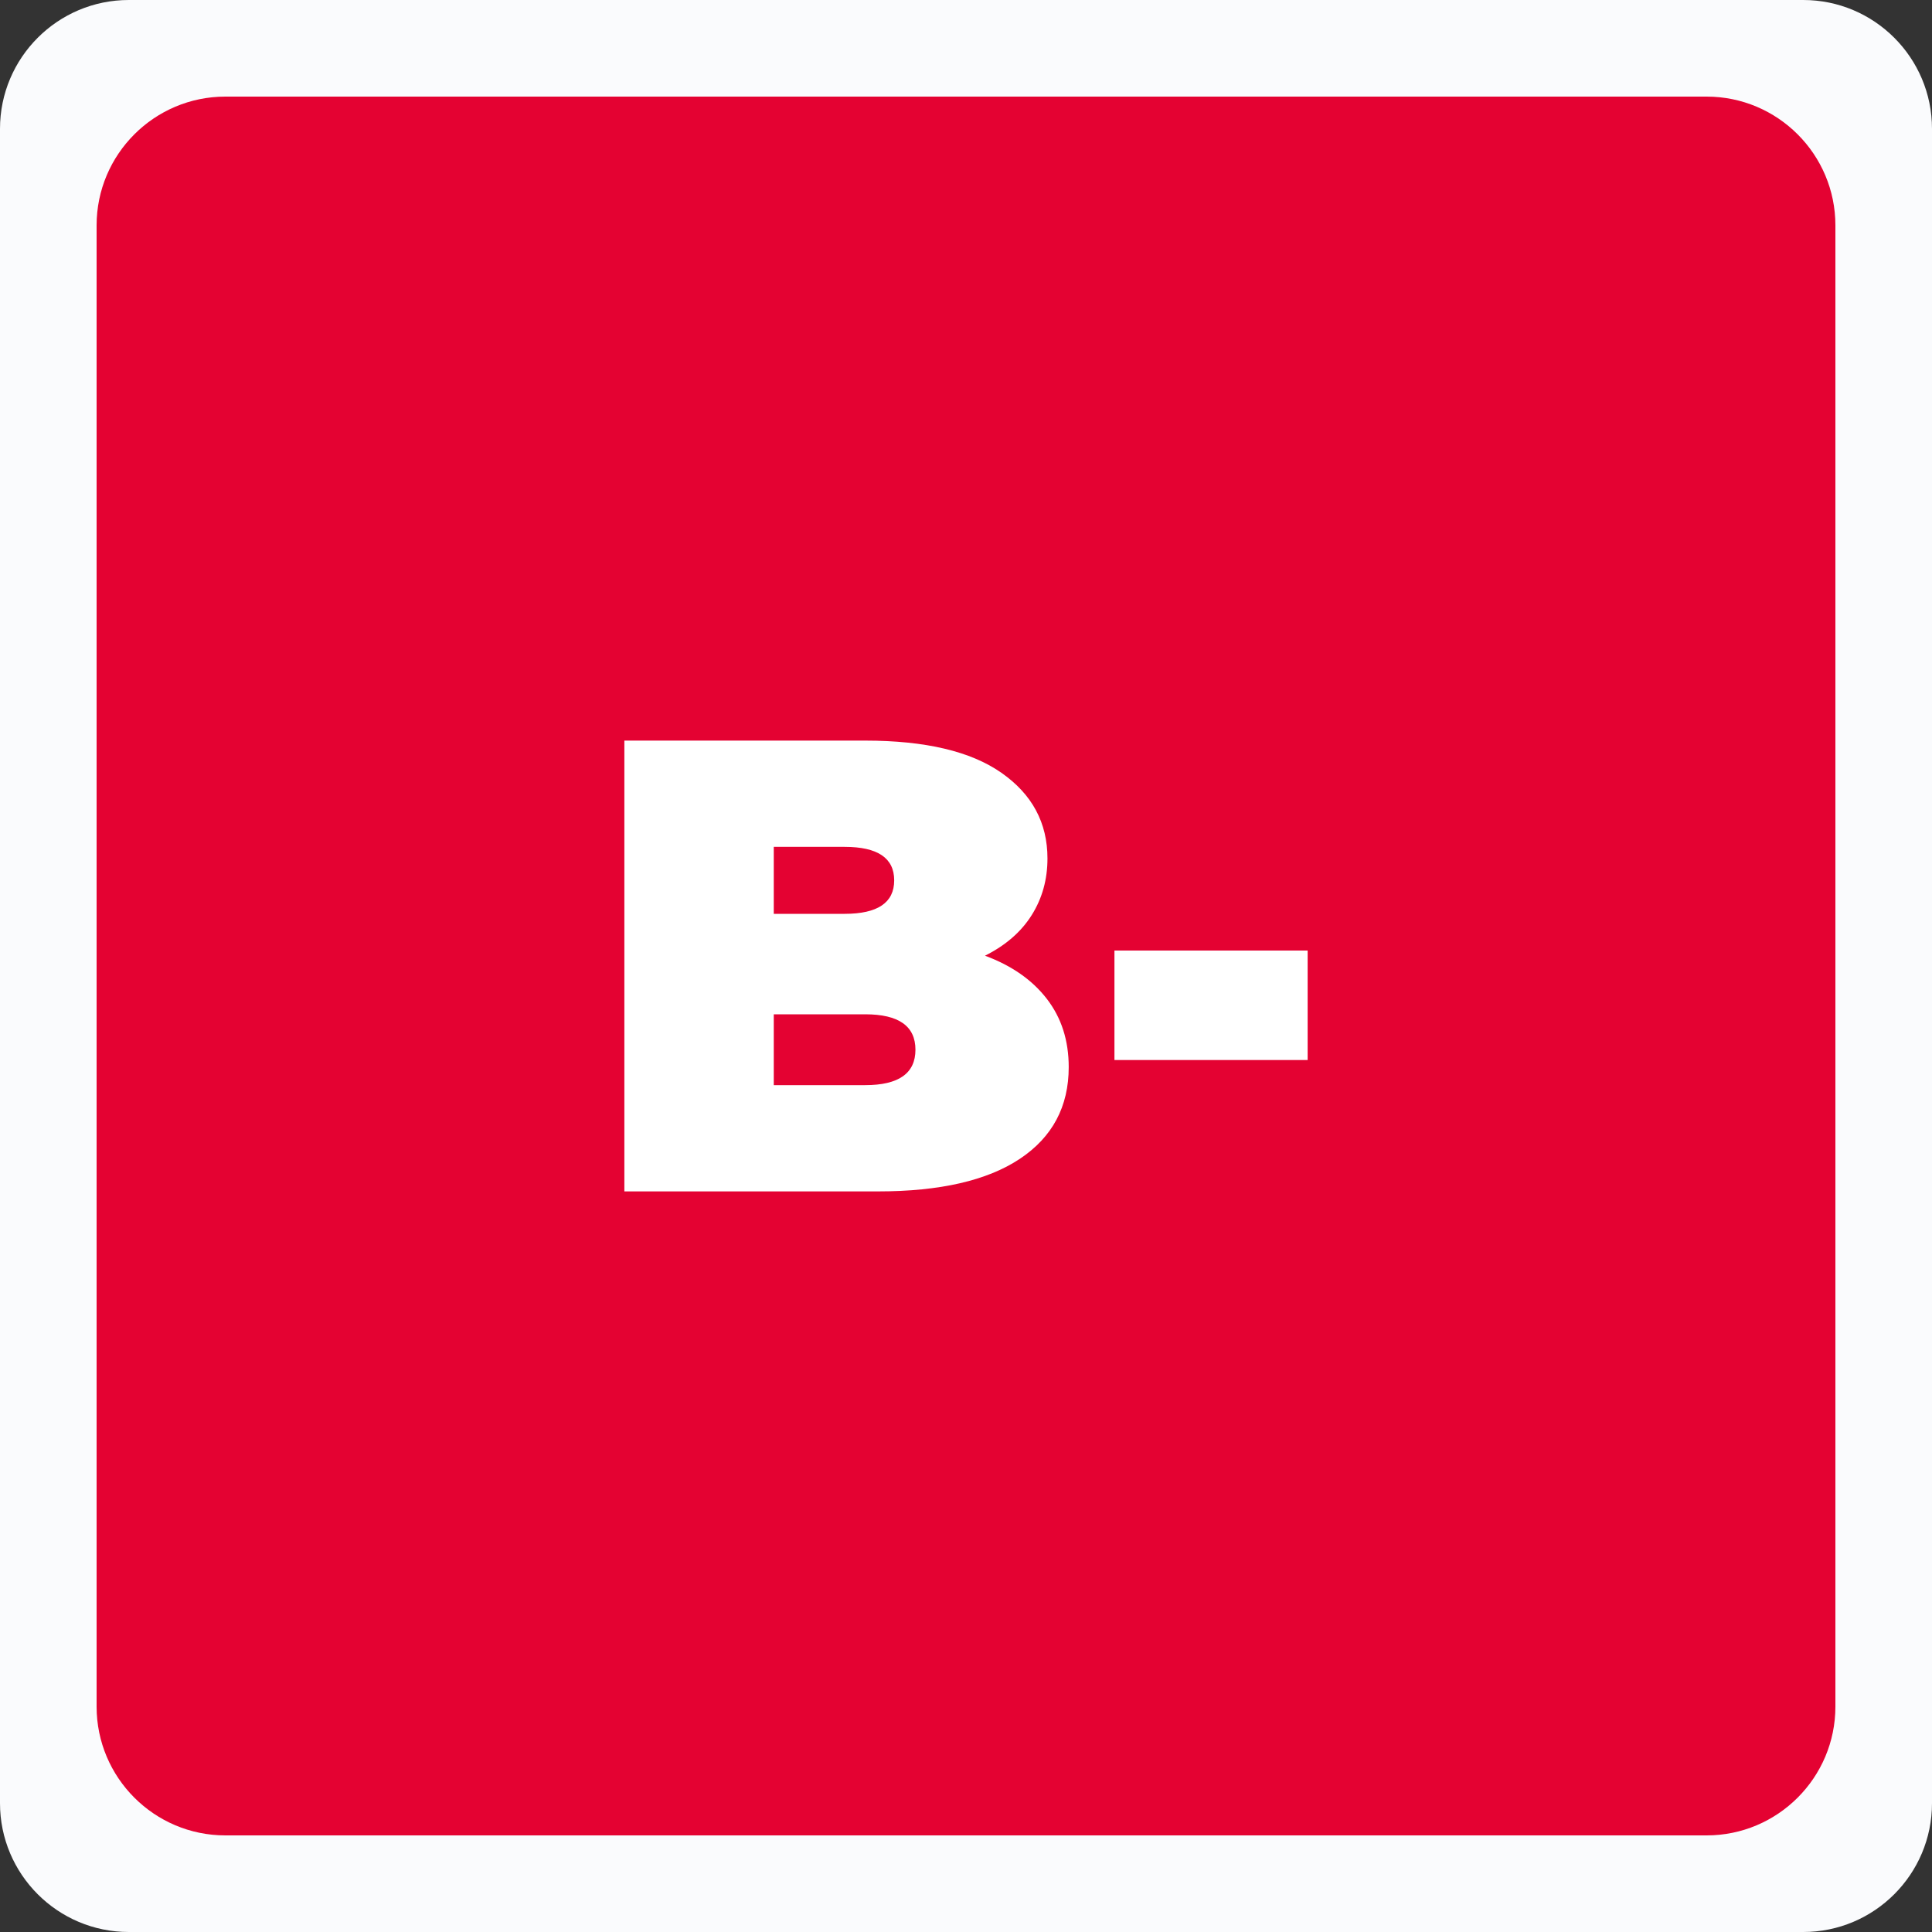
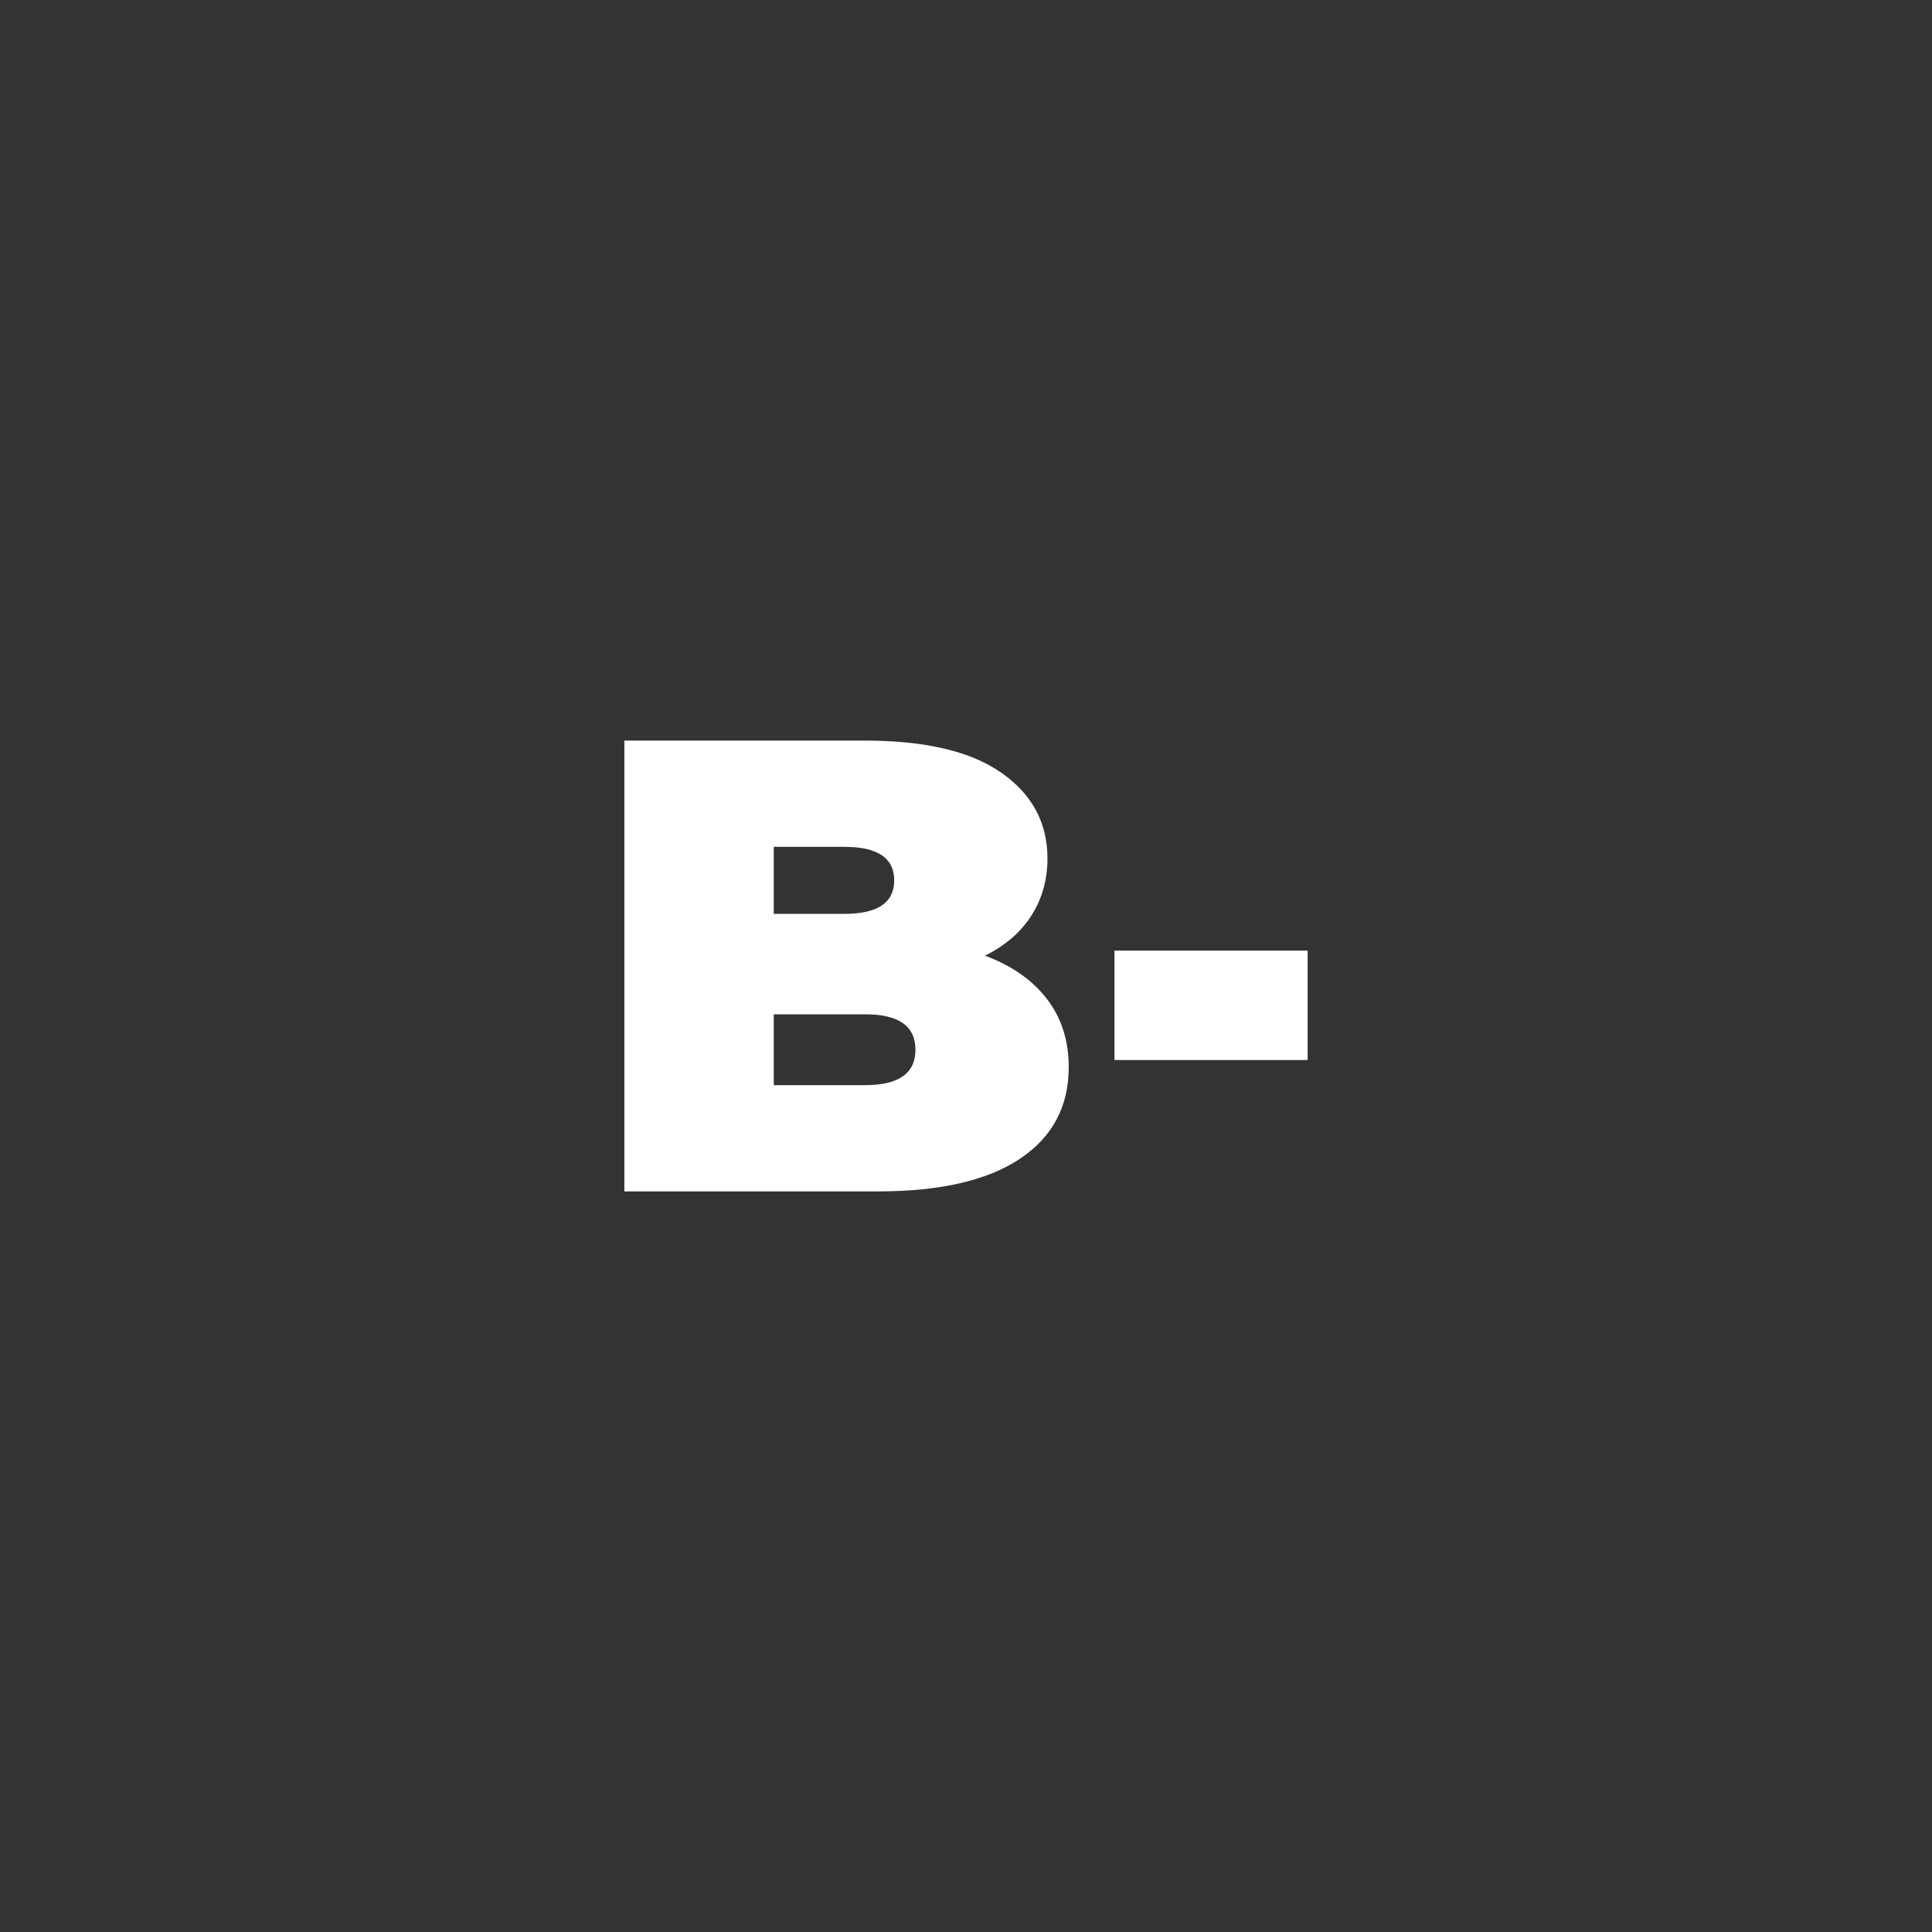
<svg xmlns="http://www.w3.org/2000/svg" width="100%" height="100%" viewBox="0 0 120 120" version="1.1" xml:space="preserve" style="fill-rule:evenodd;clip-rule:evenodd;stroke-linejoin:round;stroke-miterlimit:2;">
  <rect x="0" y="0" width="120" height="120" fill="#333333" stroke="none" />
-   <path d="M120,8C120,3.585 116.415,0 112,0L8,0C3.585,0 0,3.585 0,8L0,112C0,116.415 3.585,120 8,120L112,120C116.415,120 120,116.415 120,112L120,8Z" style="fill:rgb(250,251,253);" />
-   <path d="M114,14C114,9.585 110.415,6 106,6L14,6C9.585,6 6,9.585 6,14L6,106C6,110.415 9.585,114 14,114L106,114C110.415,114 114,110.415 114,106L114,14Z" style="fill:rgb(228,2,50);" />
  <g transform="matrix(1,0,0,1,18.652,51.35)">
    <path d="M42.528,8.01C44.182,8.623 45.462,9.516 46.368,10.69C47.275,11.863 47.728,13.276 47.728,14.93C47.728,17.383 46.715,19.283 44.688,20.63C42.662,21.976 39.728,22.65 35.888,22.65L20.128,22.65L20.128,-5.35L35.088,-5.35C38.822,-5.35 41.642,-4.684 43.548,-3.35C45.455,-2.017 46.408,-0.244 46.408,1.97C46.408,3.276 46.082,4.45 45.428,5.49C44.775,6.53 43.808,7.37 42.528,8.01ZM29.408,1.25L29.408,5.41L33.808,5.41C35.862,5.41 36.888,4.716 36.888,3.33C36.888,1.943 35.862,1.25 33.808,1.25L29.408,1.25ZM35.088,16.05C37.168,16.05 38.208,15.316 38.208,13.85C38.208,12.383 37.168,11.65 35.088,11.65L29.408,11.65L29.408,16.05L35.088,16.05Z" style="fill:white;fill-rule:nonzero;" />
    <rect x="50.568" y="7.69" width="12" height="6.8" style="fill:white;fill-rule:nonzero;" />
  </g>
</svg>